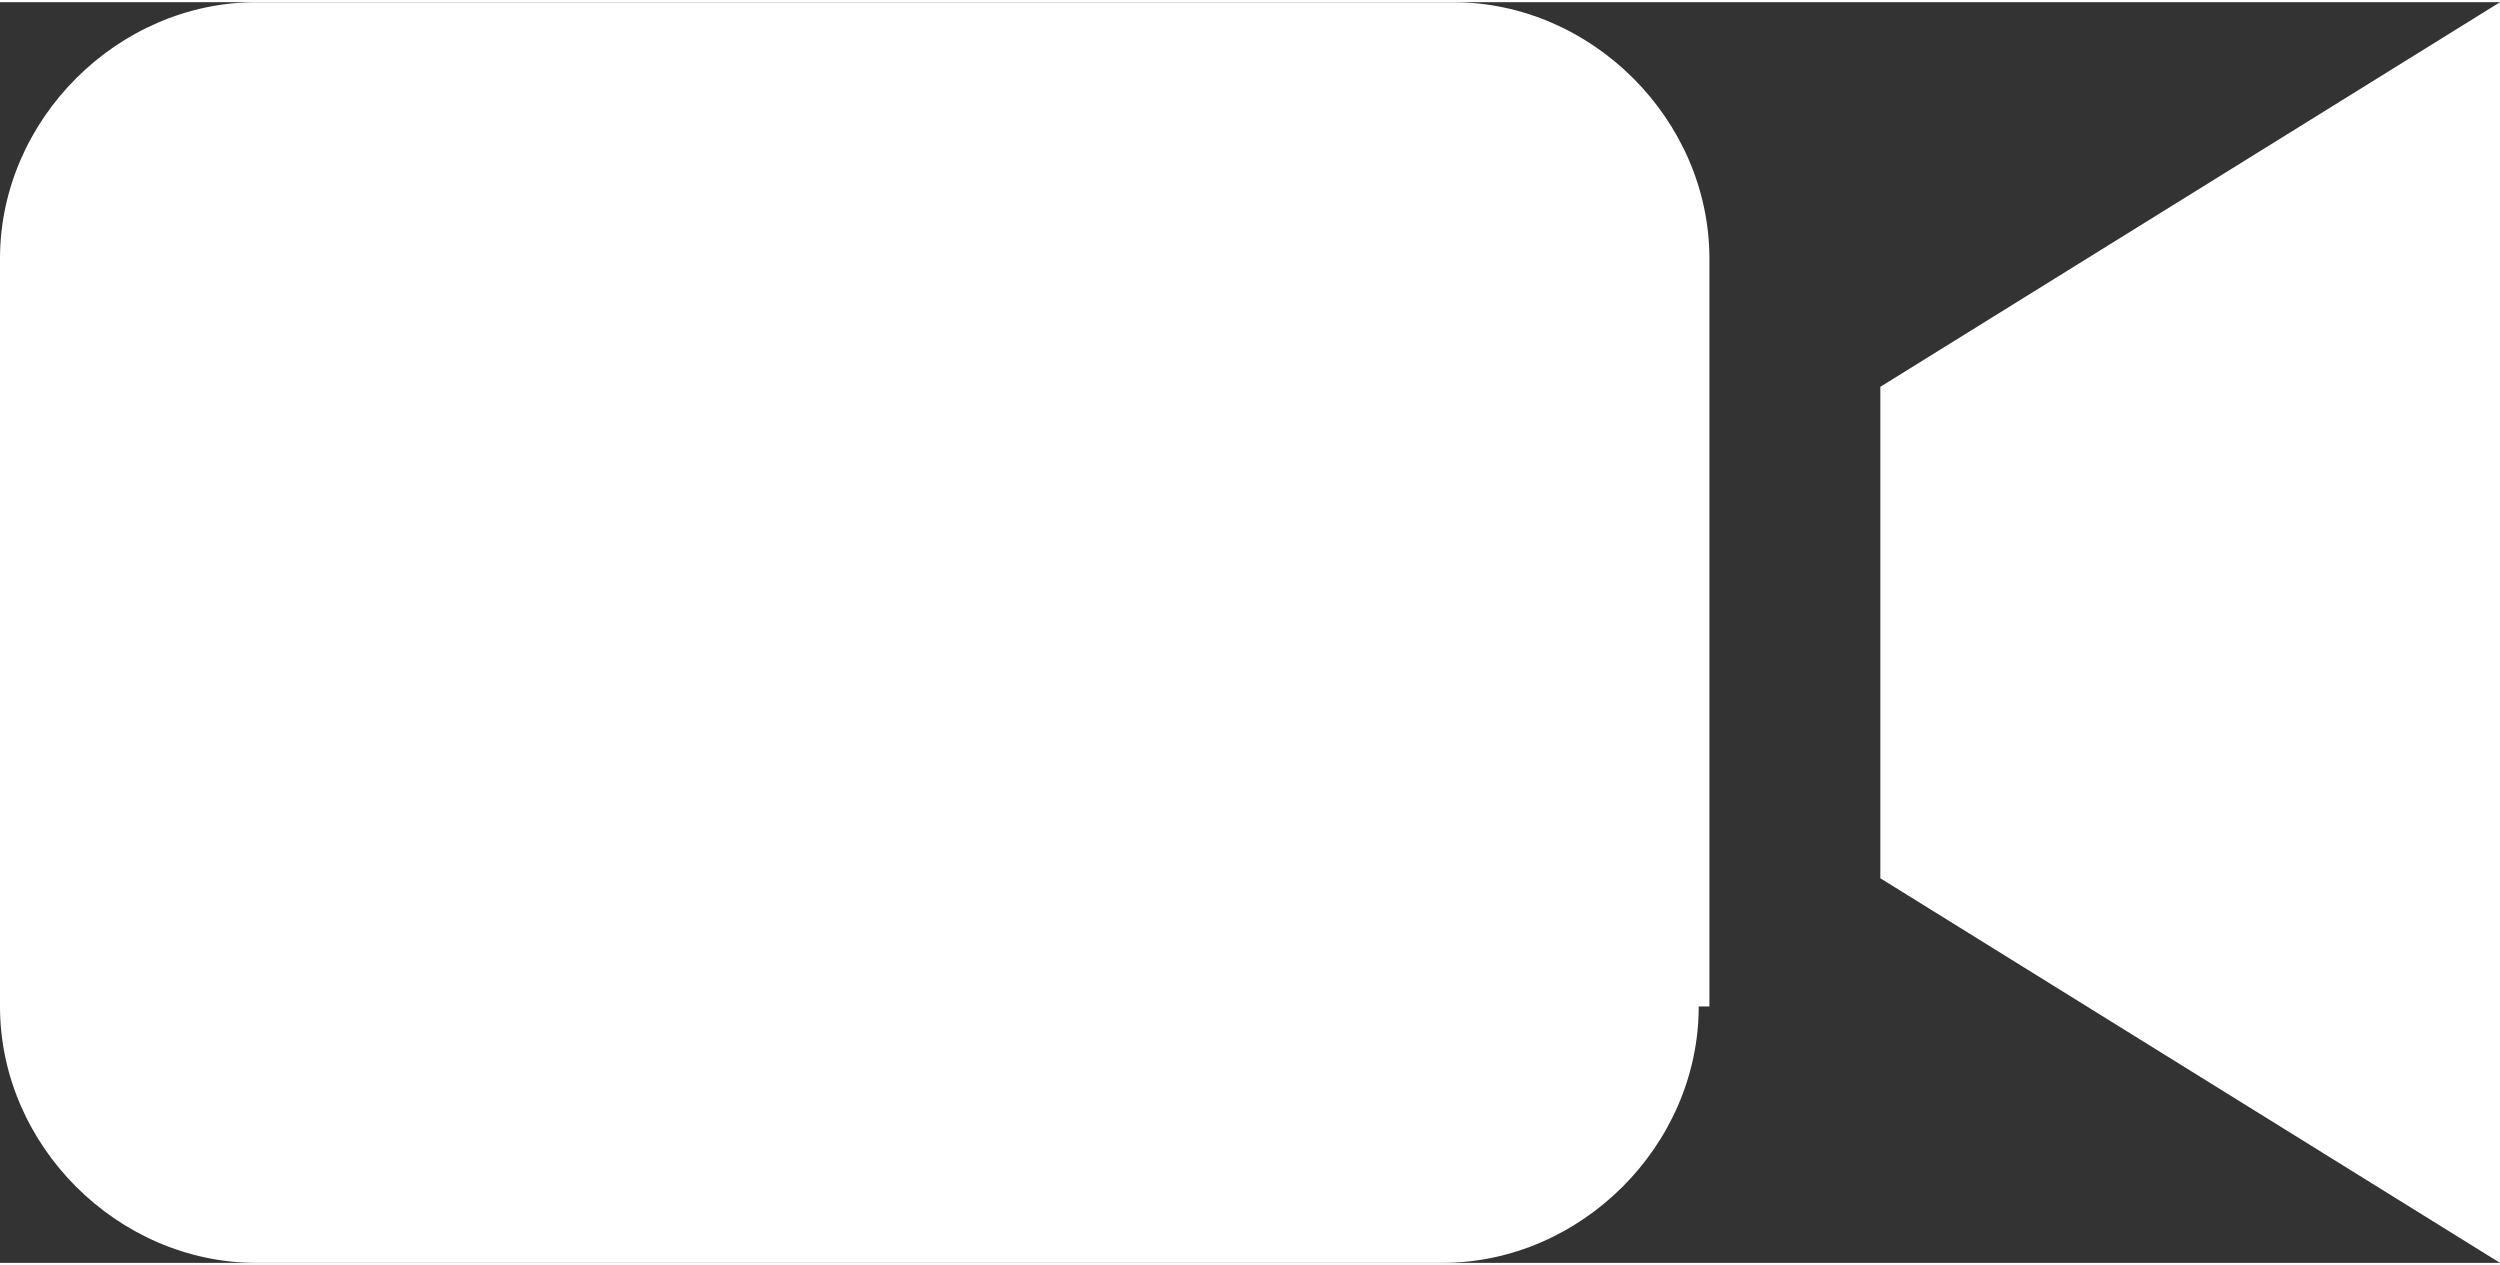
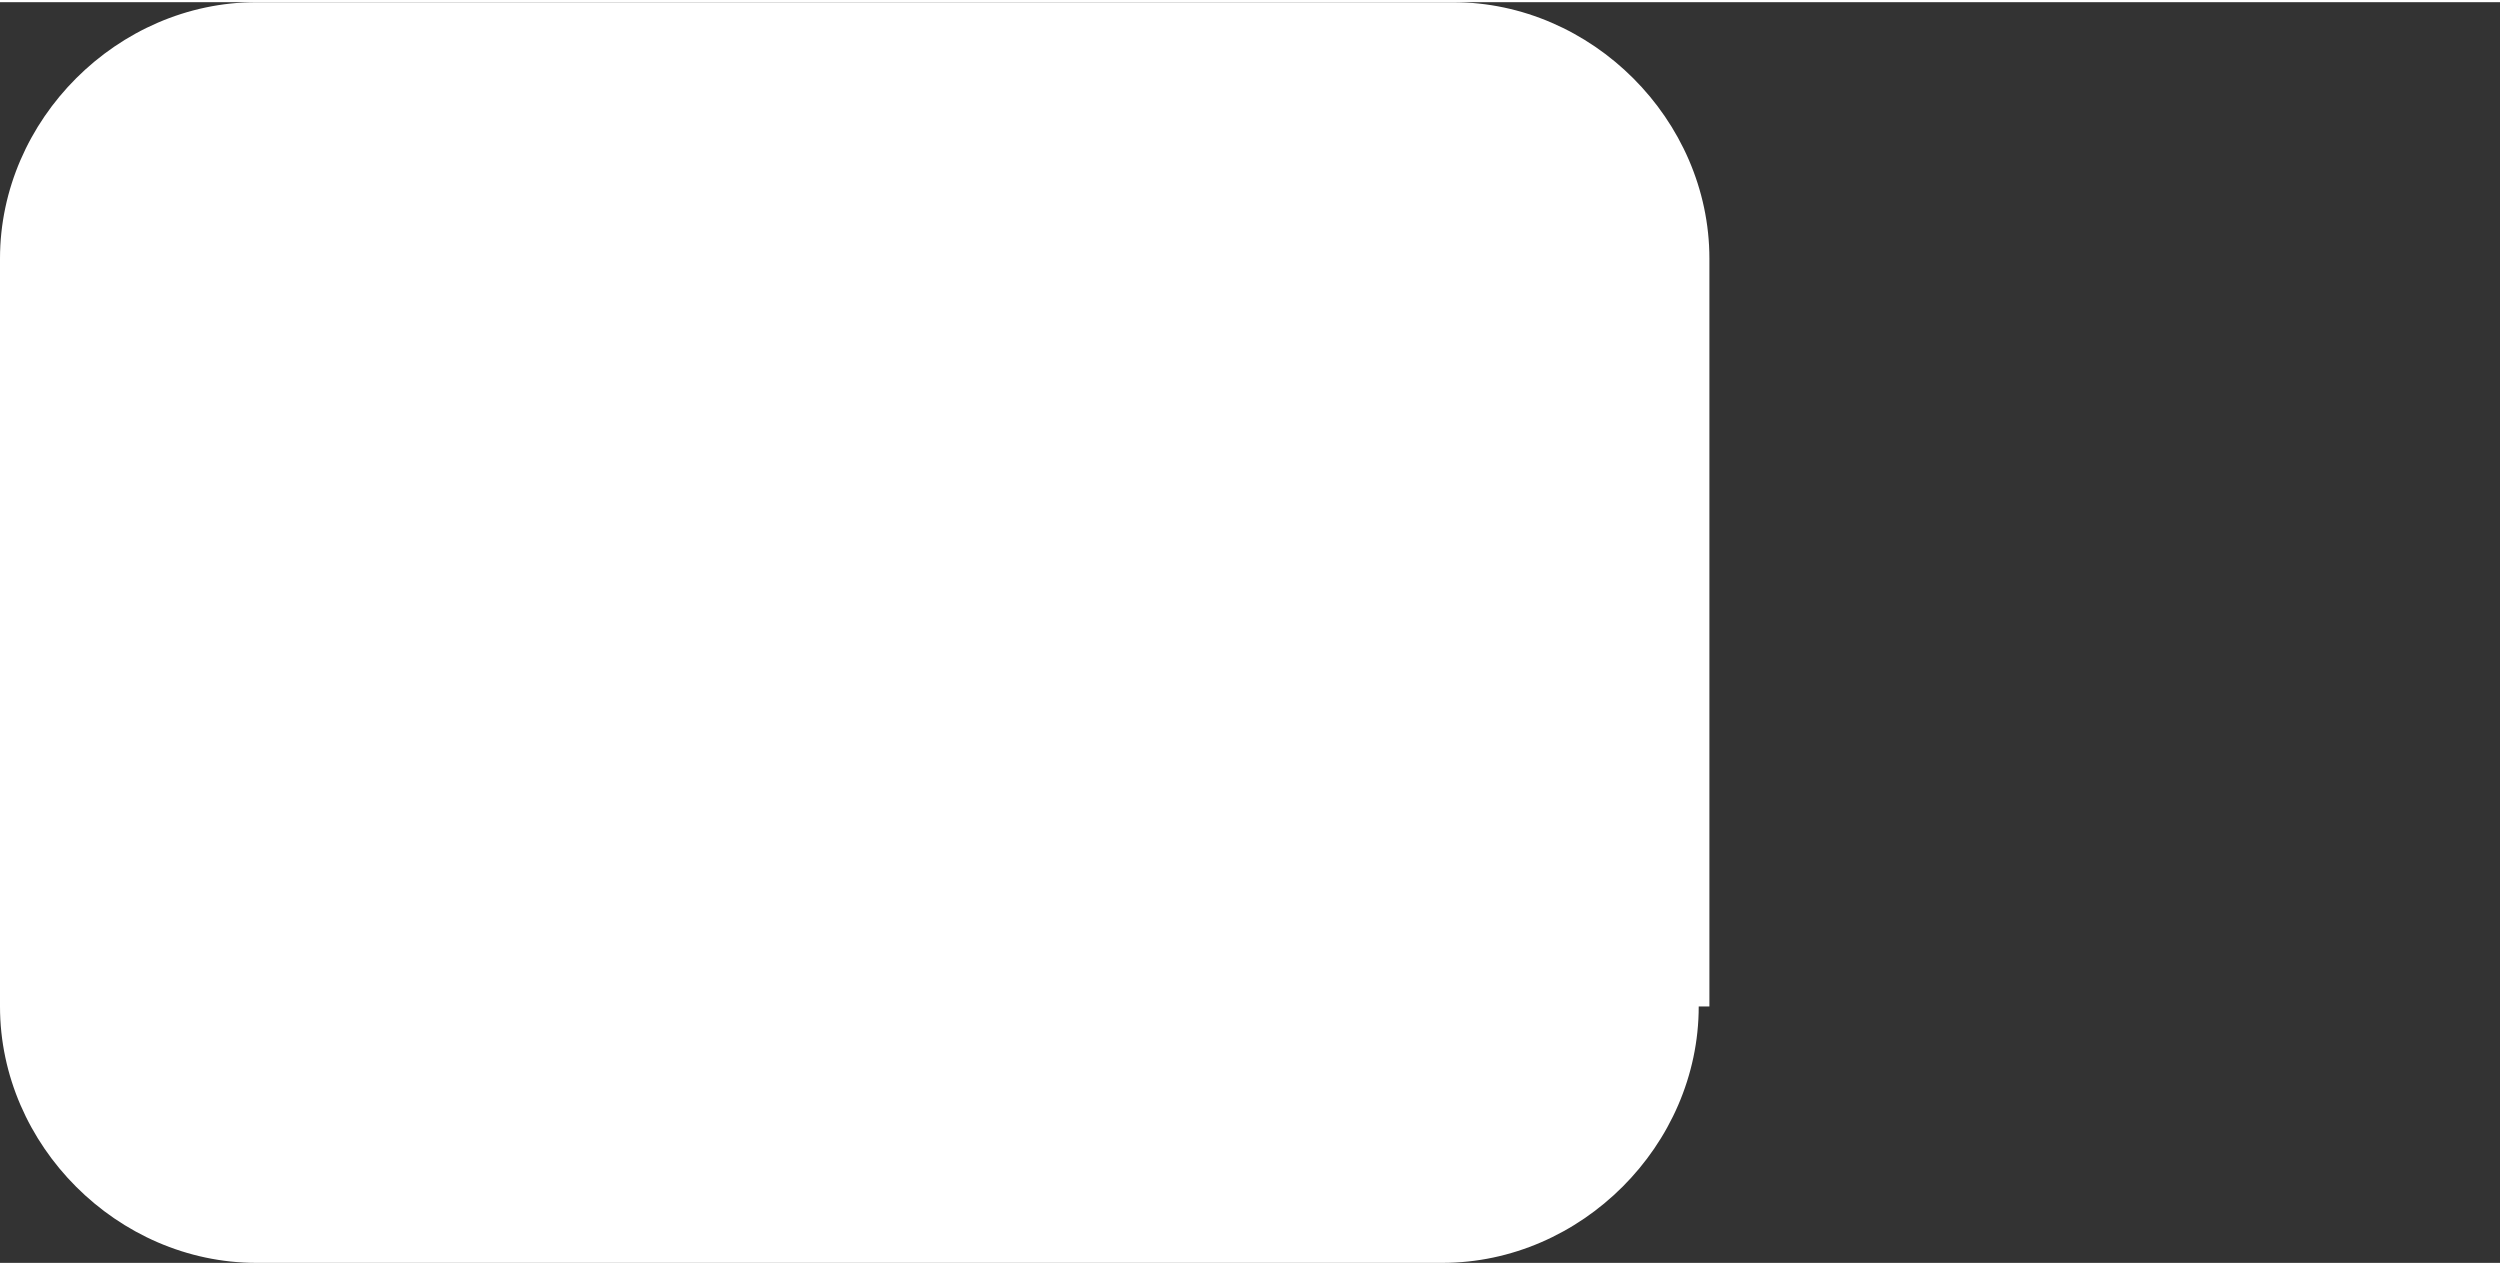
<svg xmlns="http://www.w3.org/2000/svg" id="_レイヤー_1" data-name="レイヤー_1" width="8.3mm" height="4.2mm" version="1.1" viewBox="0 0 23.4 11.8">
  <rect x="0" y="0" width="23.4" height="11.8" fill="#333333" stroke="none" />
  <defs>
    <style>
      .st0 {
        fill: #fff;
      }
    </style>
  </defs>
  <path class="st0" d="M15.9,9.4c0,1.3-1.1,2.4-2.4,2.4H2.4c-1.3,0-2.4-1.1-2.4-2.4V2.4C0,1.1,1.1,0,2.4,0h11.2c1.3,0,2.4,1.1,2.4,2.4v7h0Z" />
-   <polygon class="st0" points="23.4 11.8 17.6 8.2 17.6 3.6 23.4 0 23.4 11.8" />
</svg>